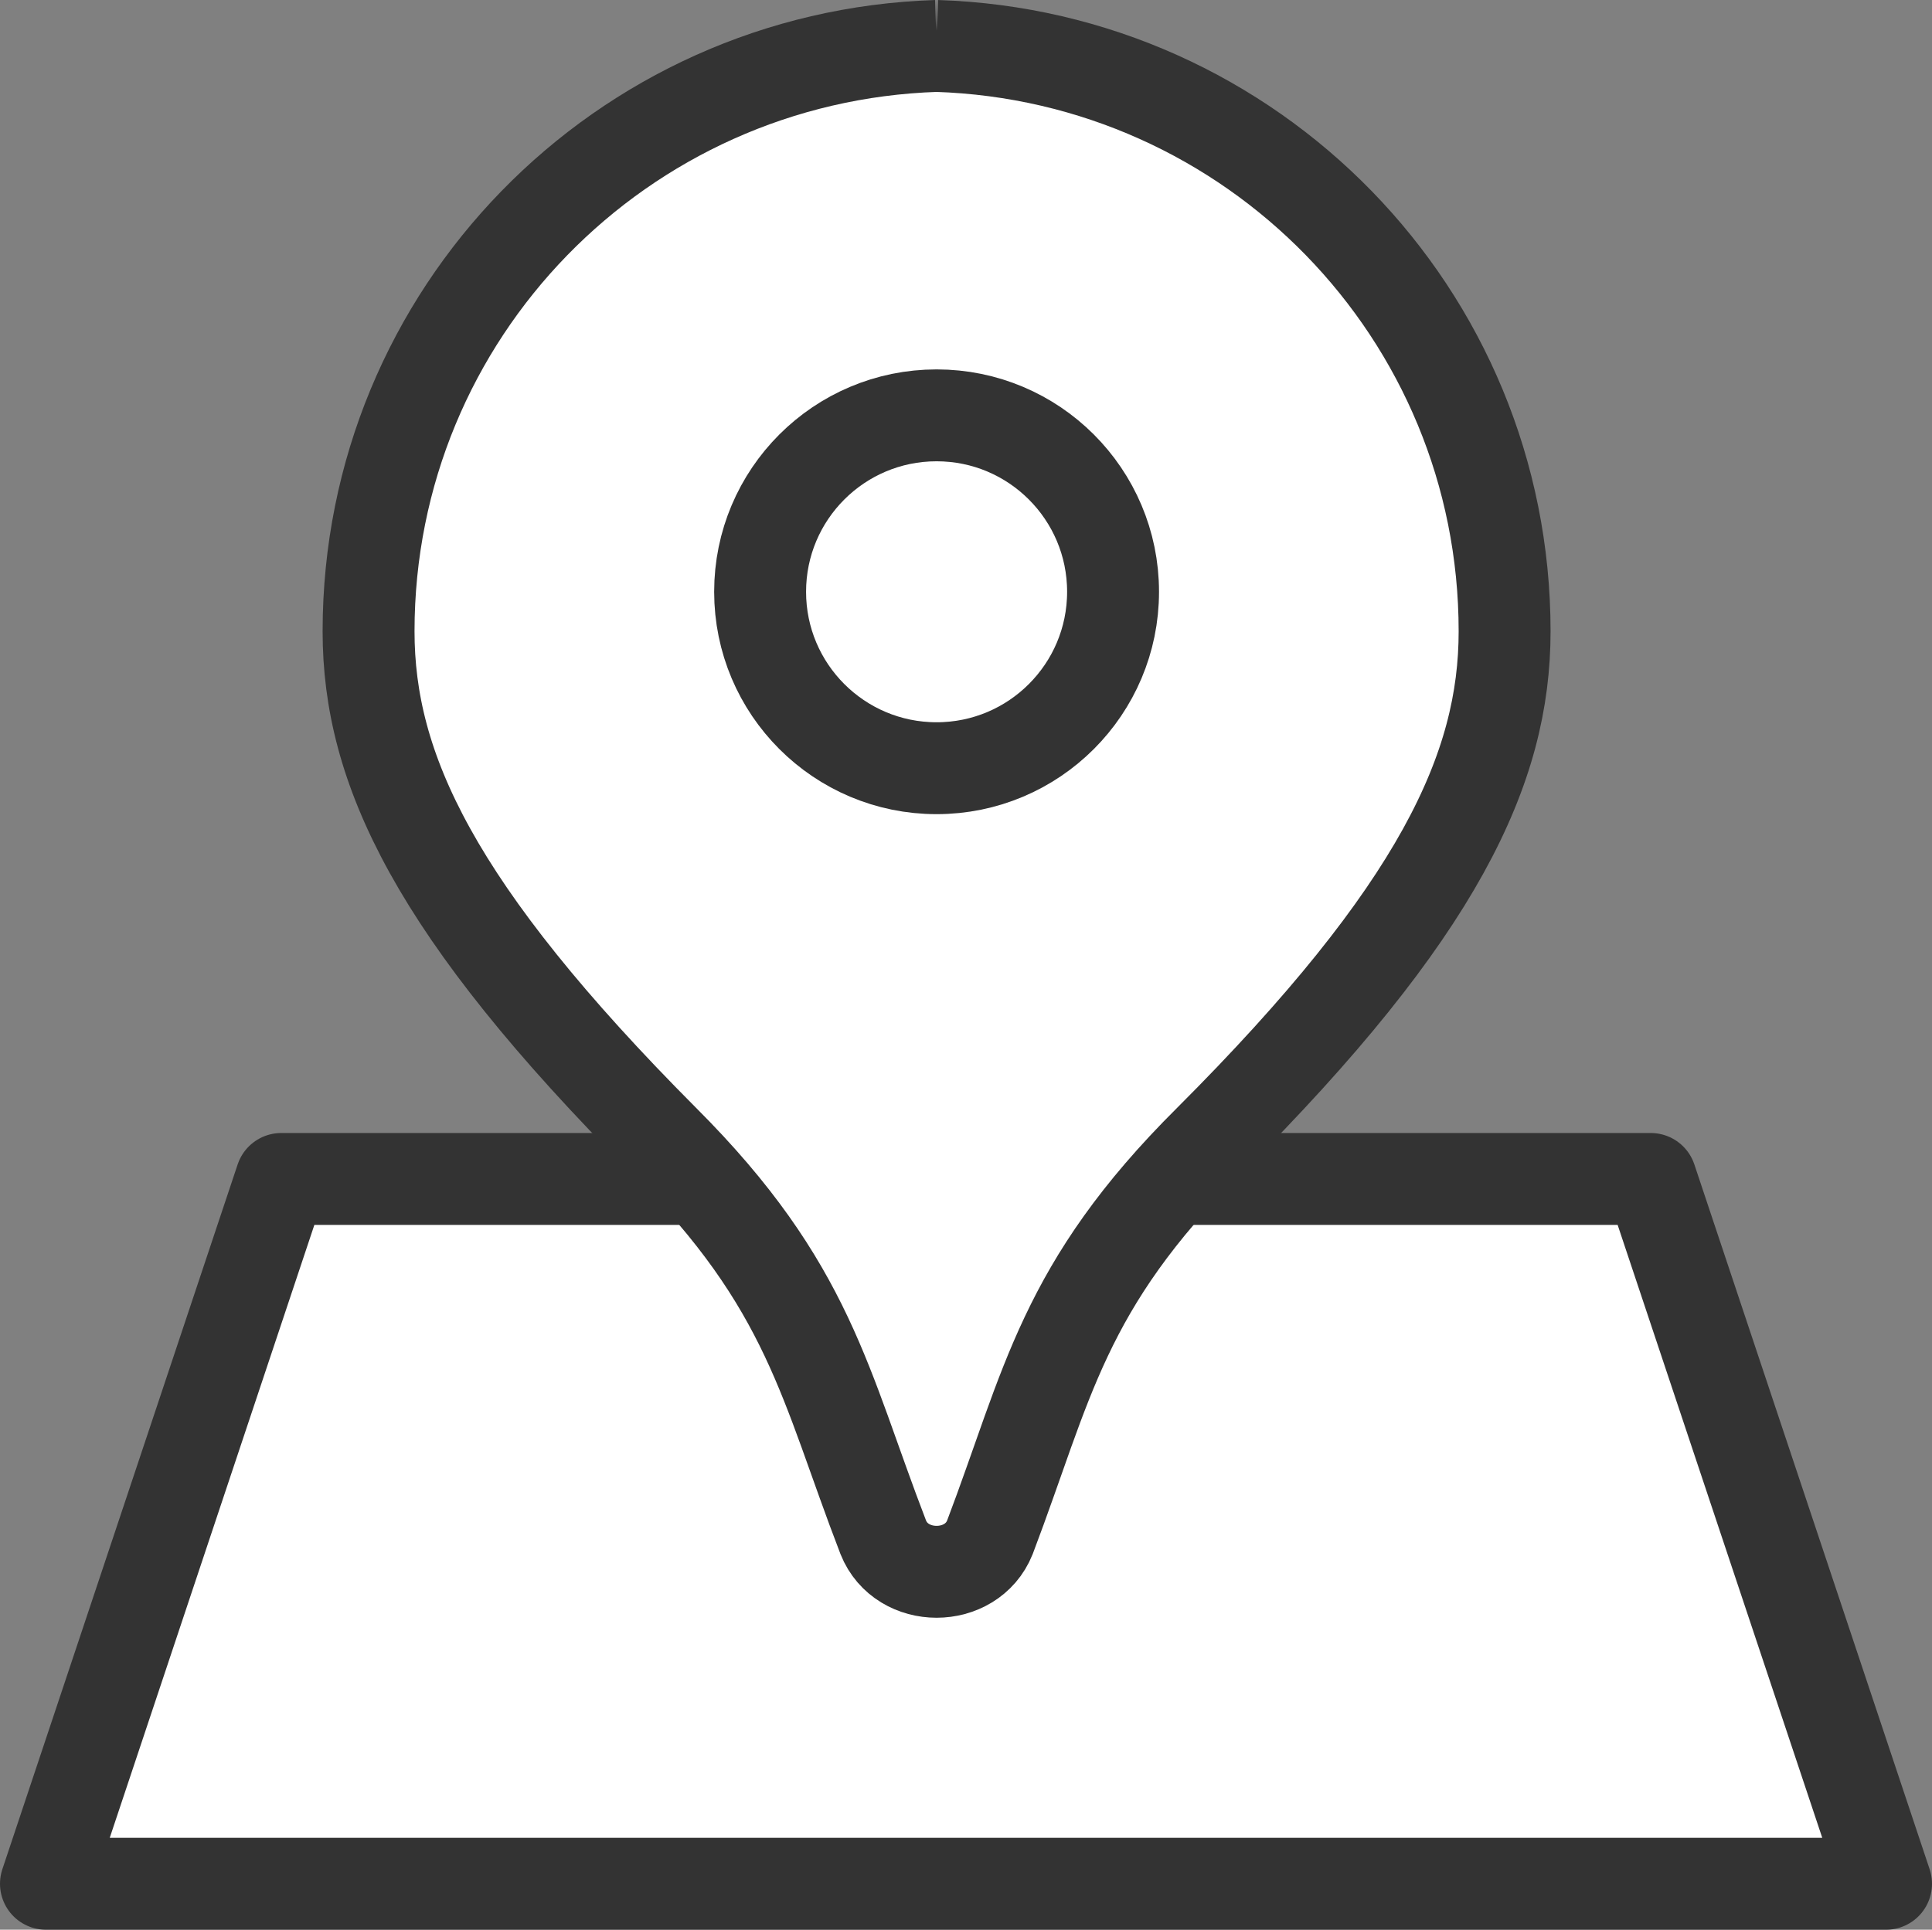
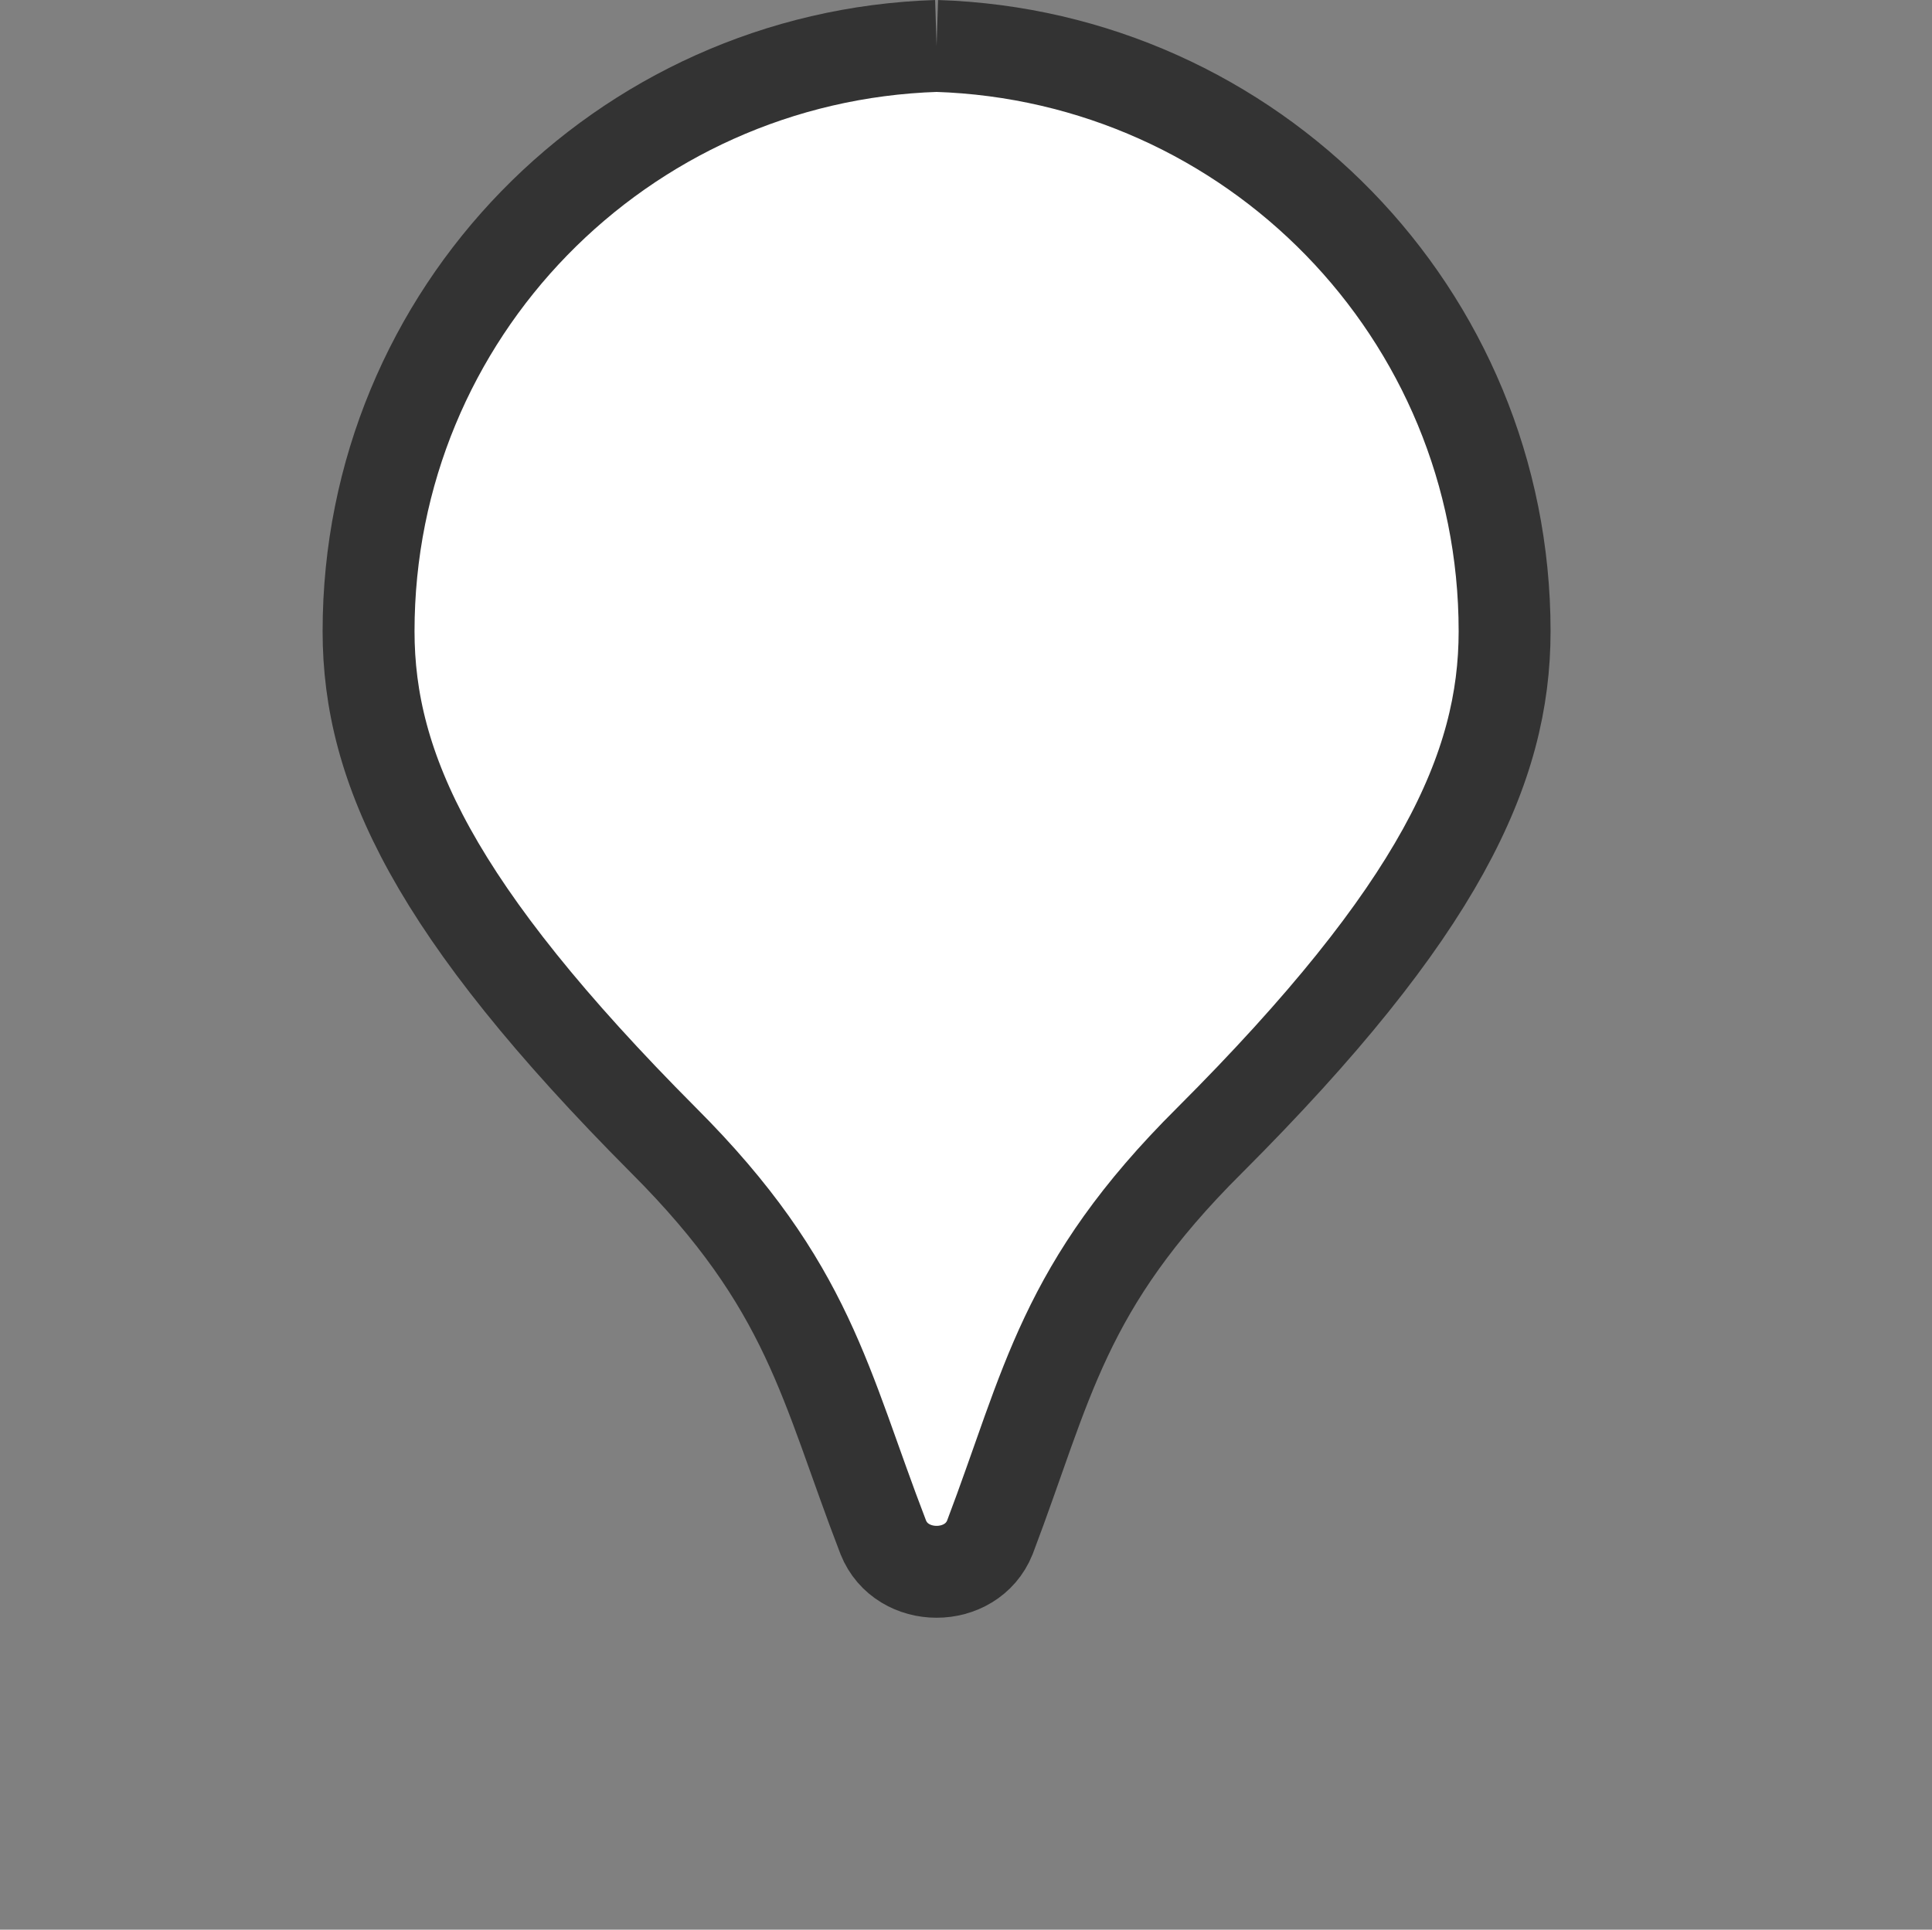
<svg xmlns="http://www.w3.org/2000/svg" id="_レイヤー_2" data-name="レイヤー_2" viewBox="0 0 21.02 21">
  <rect x="0" y="0" width="21.02" height="21" fill="#808080" stroke="none" />
  <defs>
    <style>
      .cls-1 {
        stroke-linejoin: round;
      }

      .cls-1, .cls-2 {
        fill: #fff;
        stroke: #333;
      }

      .cls-2 {
        stroke-miterlimit: 10;
      }
    </style>
  </defs>
  <g id="w1360">
    <g>
-       <polygon class="cls-1" points="20.52 20.5 .5 20.5 3.06 12.83 17.96 12.83 20.52 20.5" />
-       <path class="cls-2" d="M10.19.5c-3.43.11-6.18,2.91-6.18,6.37,0,1.49.71,3.03,3.21,5.54,1.59,1.59,1.75,2.66,2.39,4.32,0,0,0,0,0,0,.2.5.96.5,1.16,0,0,0,0,0,0,0,.63-1.66.79-2.73,2.39-4.32,2.5-2.5,3.21-4.05,3.21-5.54,0-3.46-2.75-6.26-6.18-6.37Z" />
-       <circle class="cls-2" cx="10.19" cy="6.44" r="1.92" />
+       <path class="cls-2" d="M10.19.5c-3.43.11-6.18,2.91-6.18,6.37,0,1.49.71,3.03,3.21,5.54,1.59,1.59,1.75,2.66,2.39,4.32,0,0,0,0,0,0,.2.5.96.5,1.16,0,0,0,0,0,0,0,.63-1.66.79-2.73,2.39-4.32,2.5-2.5,3.21-4.05,3.21-5.54,0-3.46-2.75-6.26-6.18-6.37" />
    </g>
  </g>
</svg>